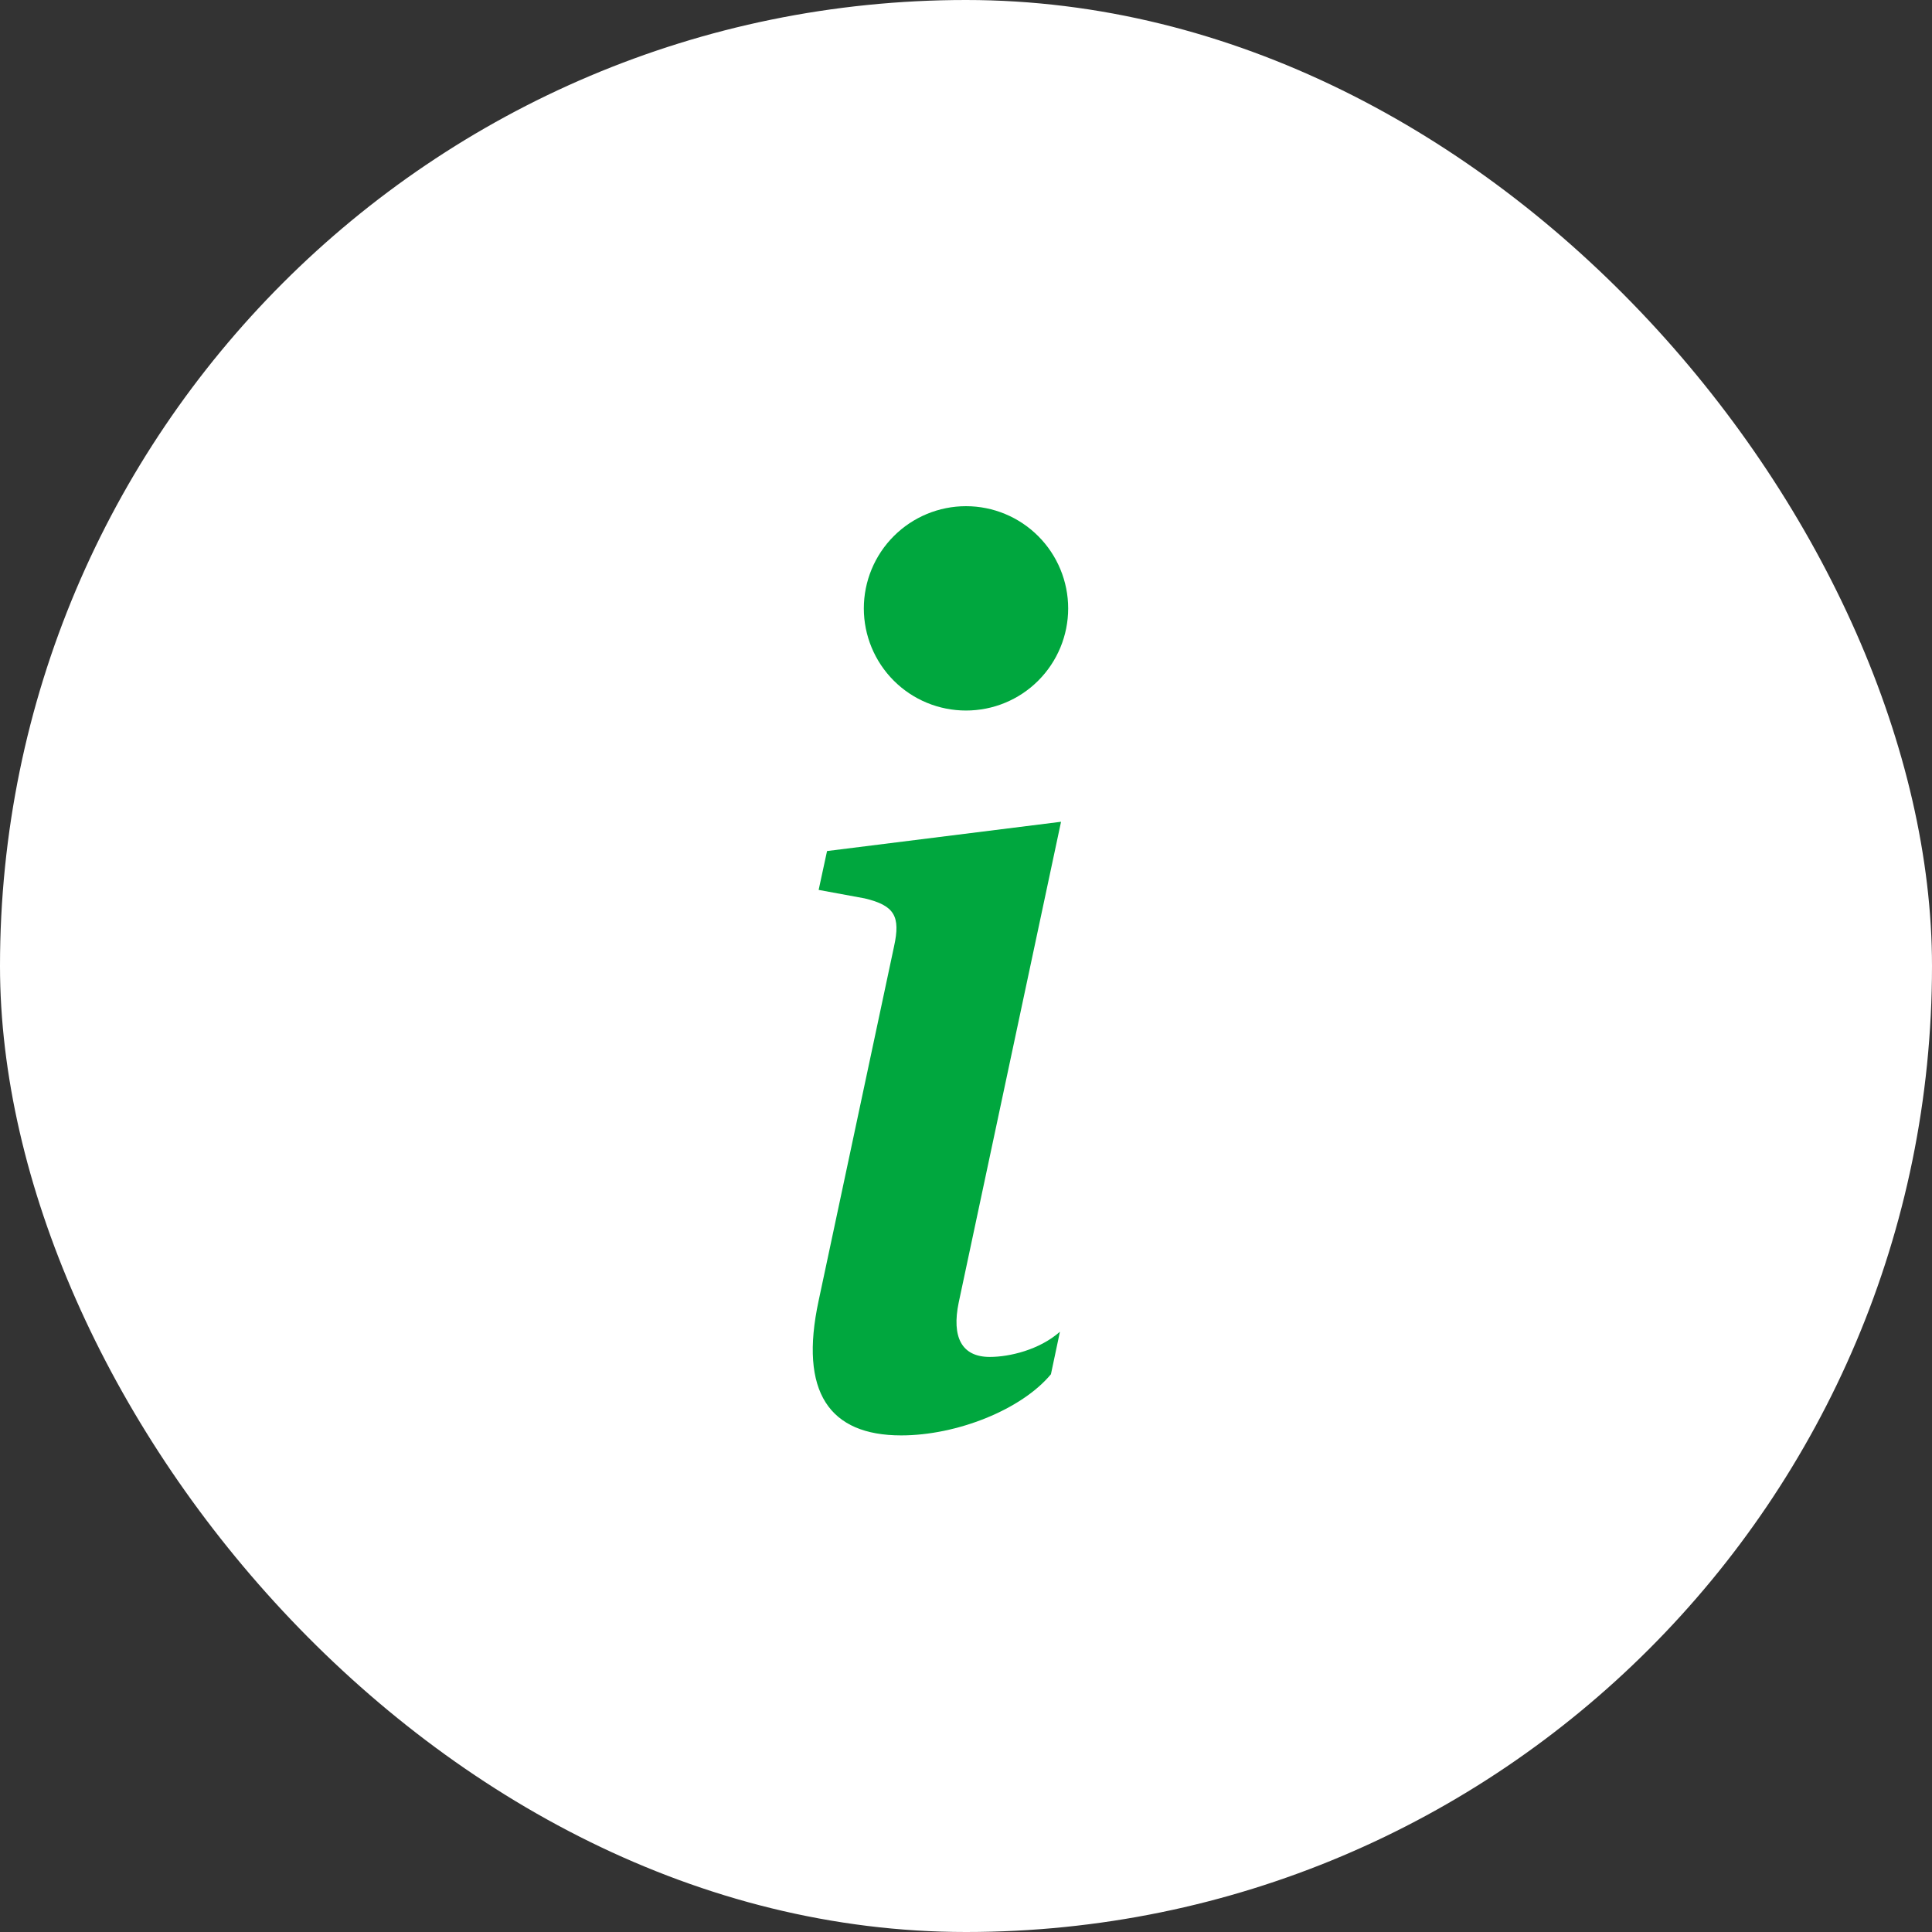
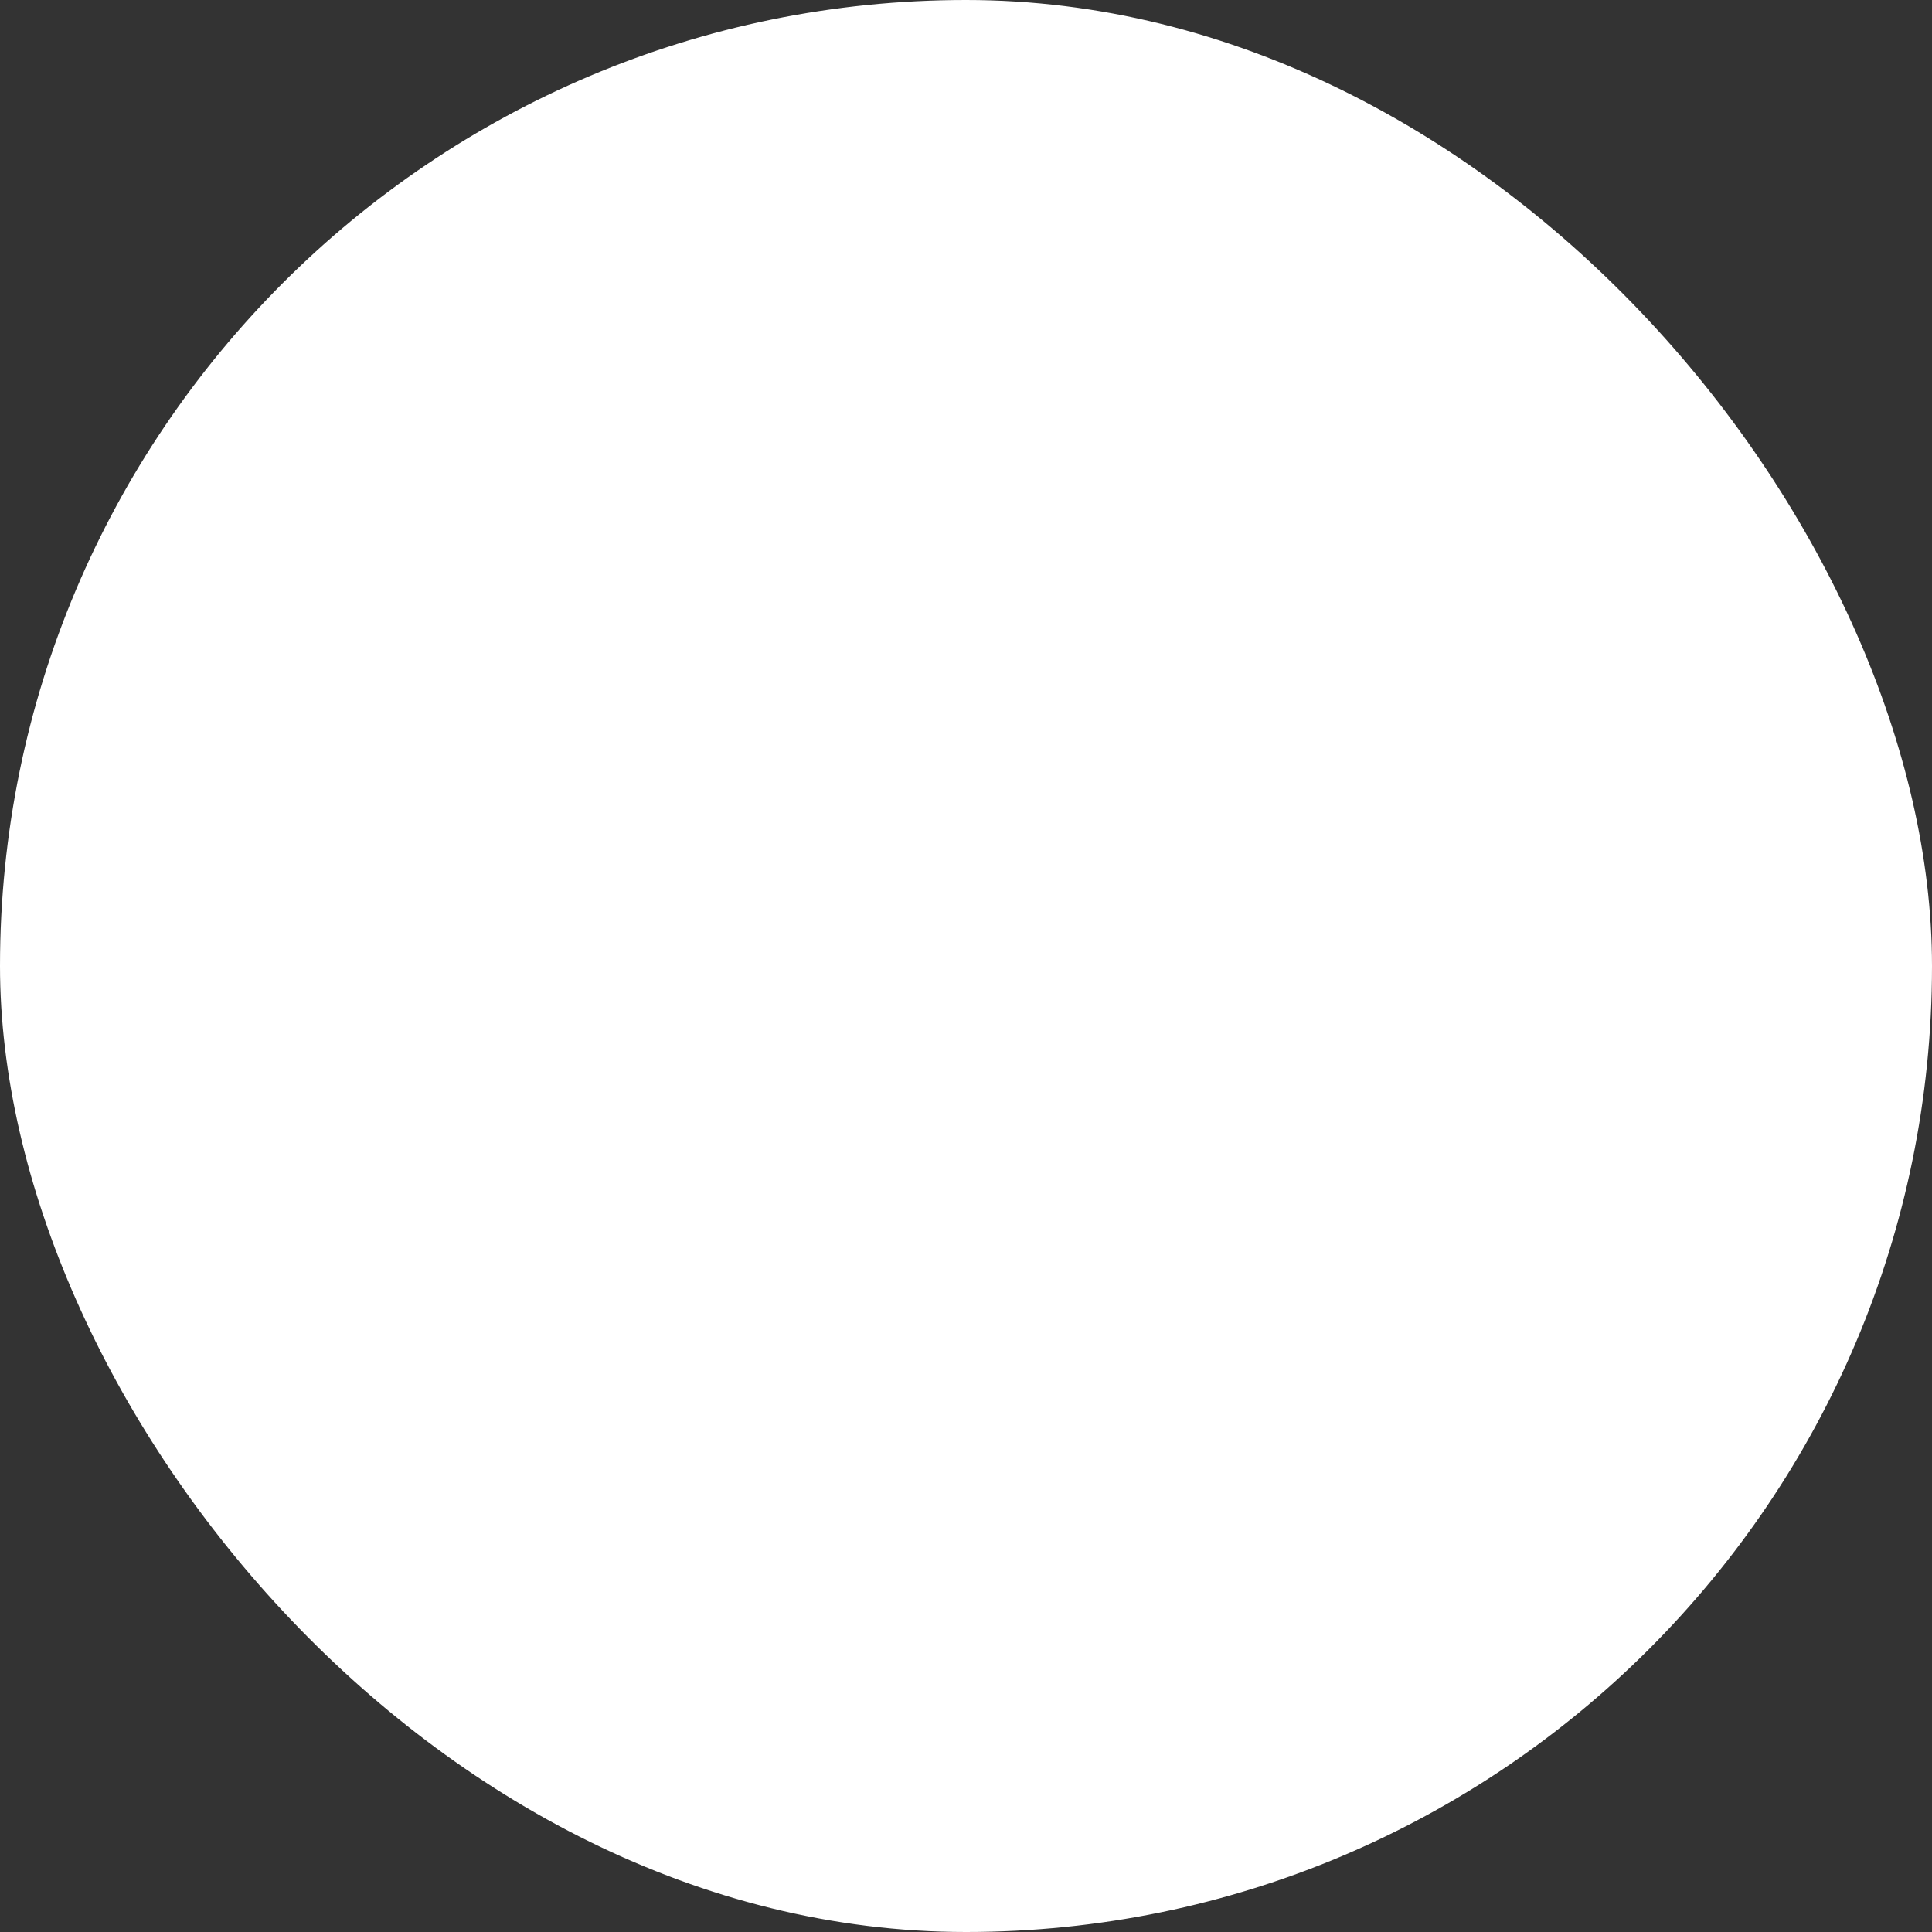
<svg xmlns="http://www.w3.org/2000/svg" width="26" height="26" viewBox="0 0 26 26" fill="none">
  <rect x="0" y="0" width="26" height="26" fill="#333333" stroke="none" />
  <rect width="26" height="26" rx="13" fill="white" />
-   <path d="M14.279 11.059L11.13 11.453L11.017 11.976L11.636 12.09C12.04 12.186 12.12 12.332 12.032 12.735L11.017 17.503C10.751 18.736 11.162 19.317 12.128 19.317C12.878 19.317 13.748 18.97 14.143 18.494L14.264 17.922C13.989 18.165 13.587 18.261 13.32 18.261C12.942 18.261 12.805 17.995 12.902 17.528L14.279 11.059ZM14.375 8.188C14.375 8.552 14.23 8.902 13.972 9.16C13.714 9.418 13.365 9.562 13 9.562C12.635 9.562 12.286 9.418 12.028 9.16C11.77 8.902 11.625 8.552 11.625 8.188C11.625 7.823 11.77 7.473 12.028 7.215C12.286 6.957 12.635 6.812 13 6.812C13.365 6.812 13.714 6.957 13.972 7.215C14.23 7.473 14.375 7.823 14.375 8.188Z" fill="#00A73E" />
</svg>